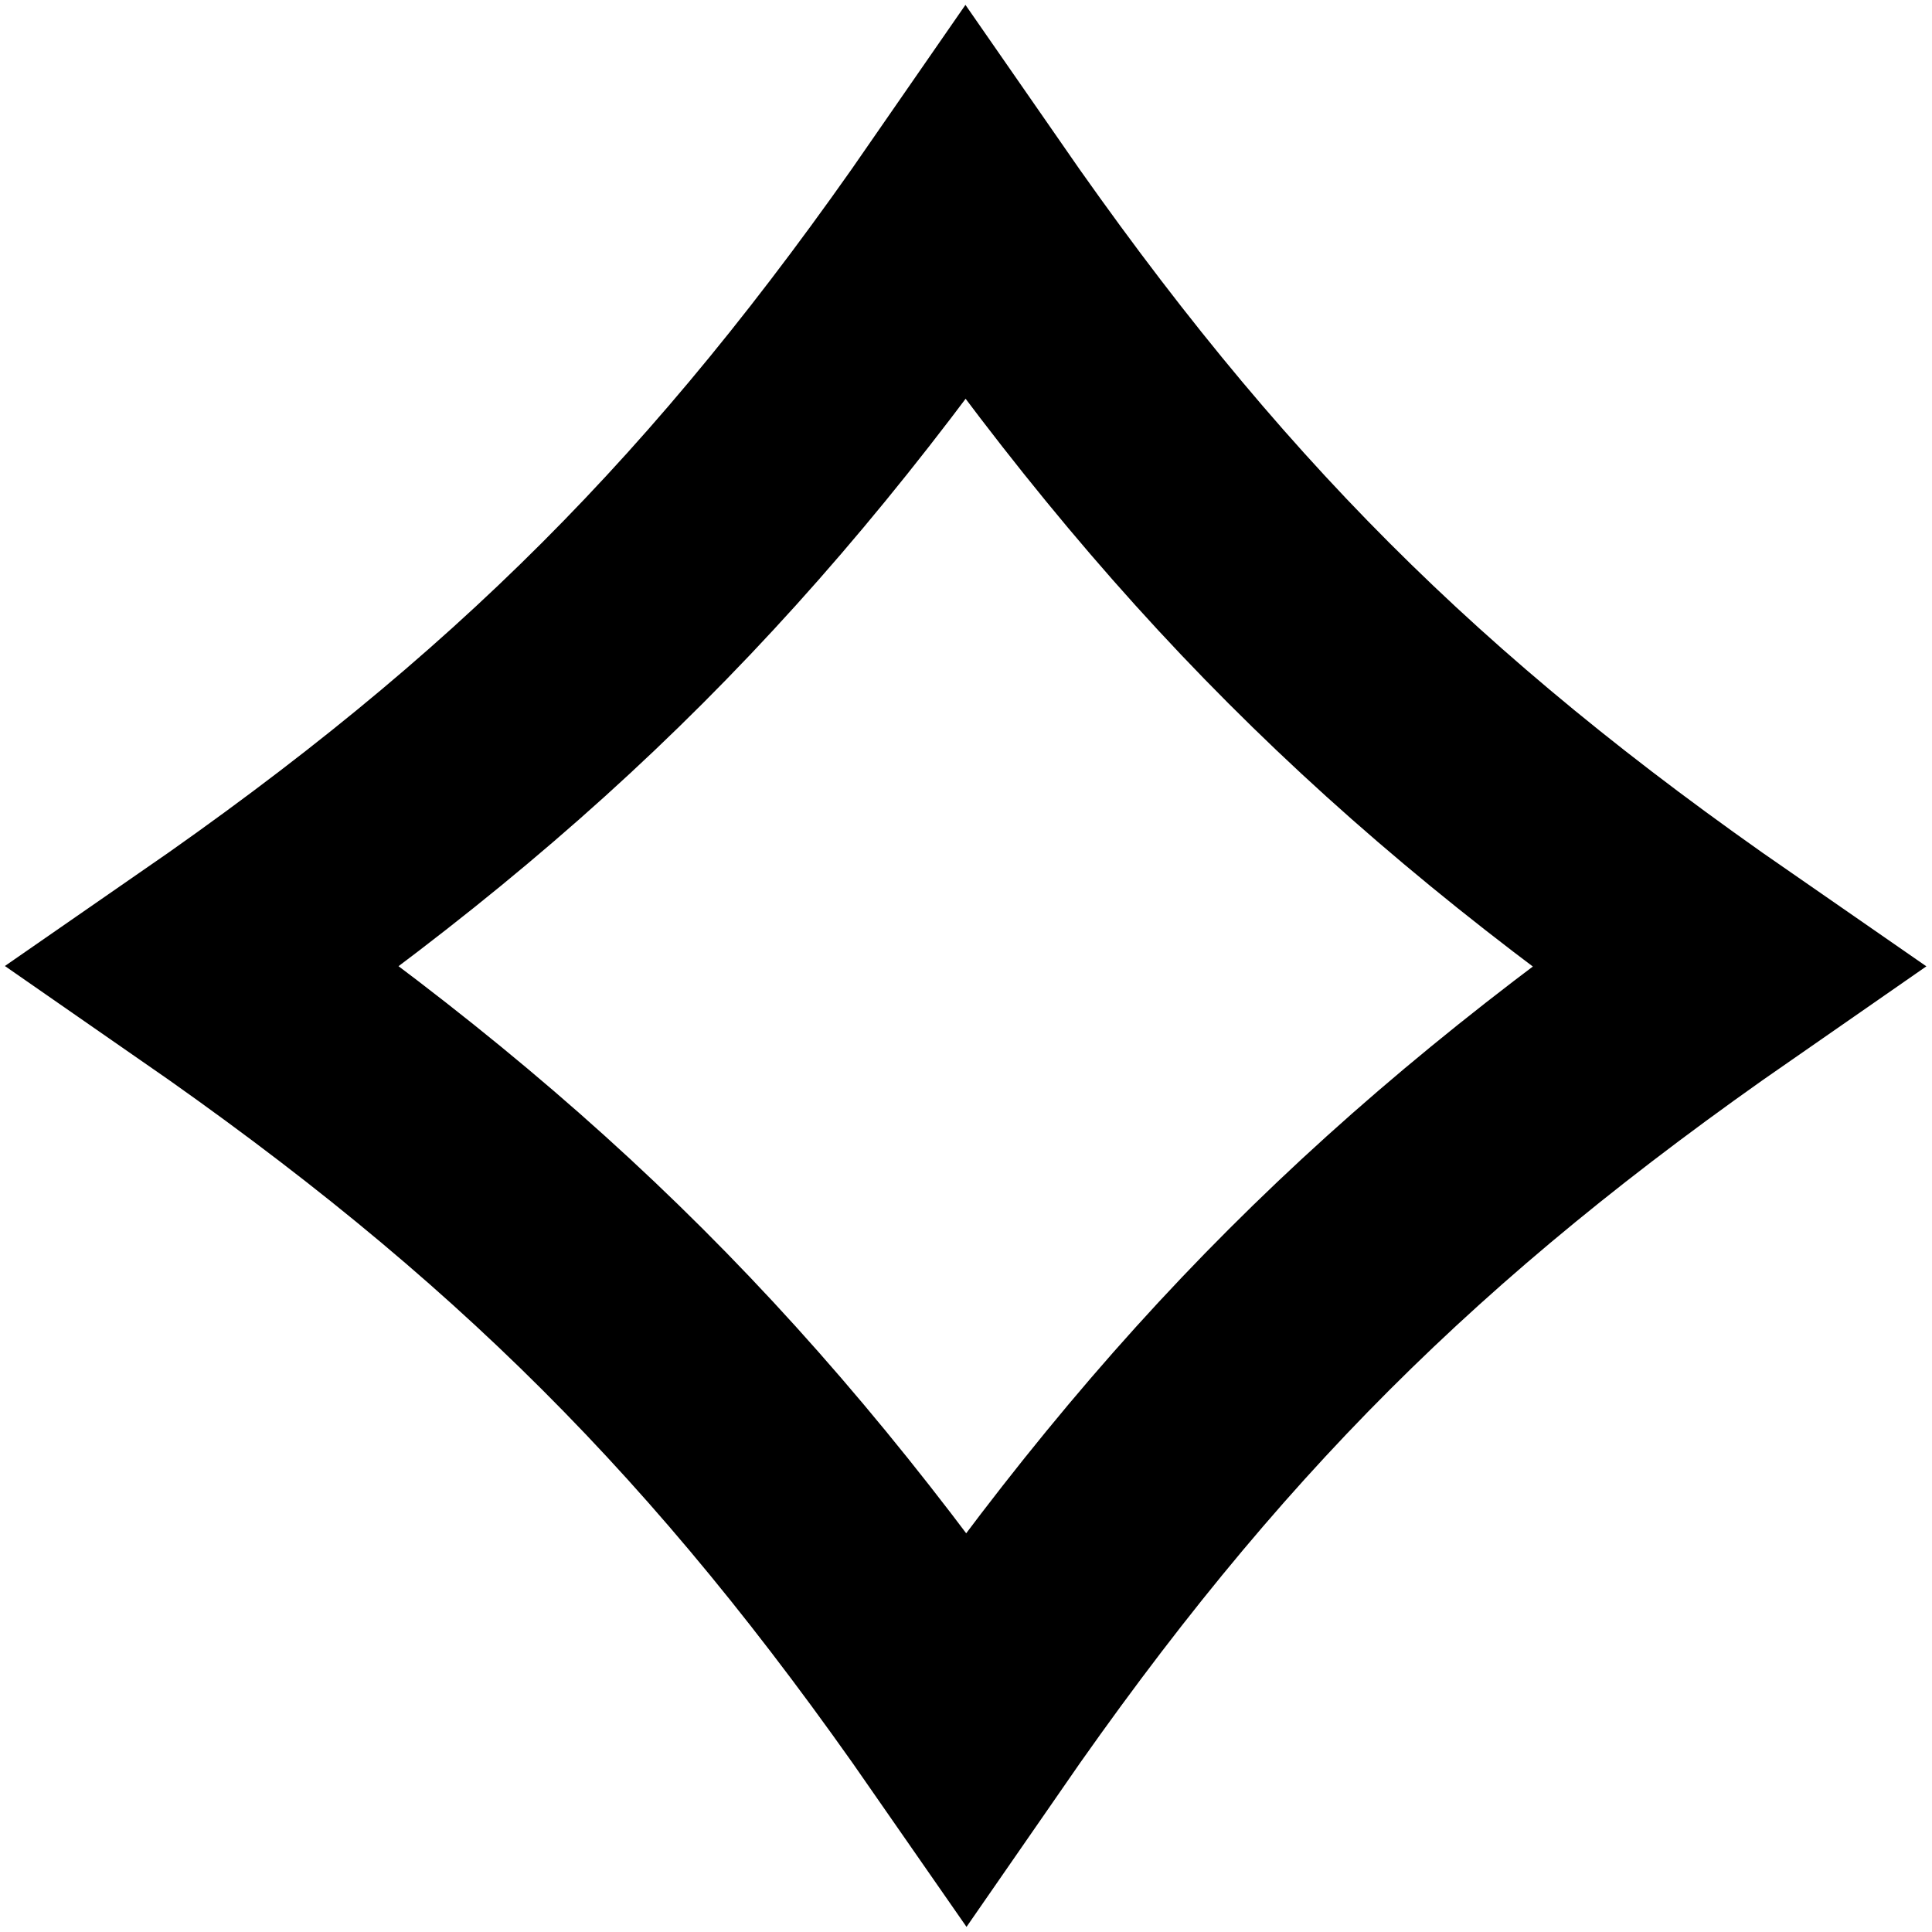
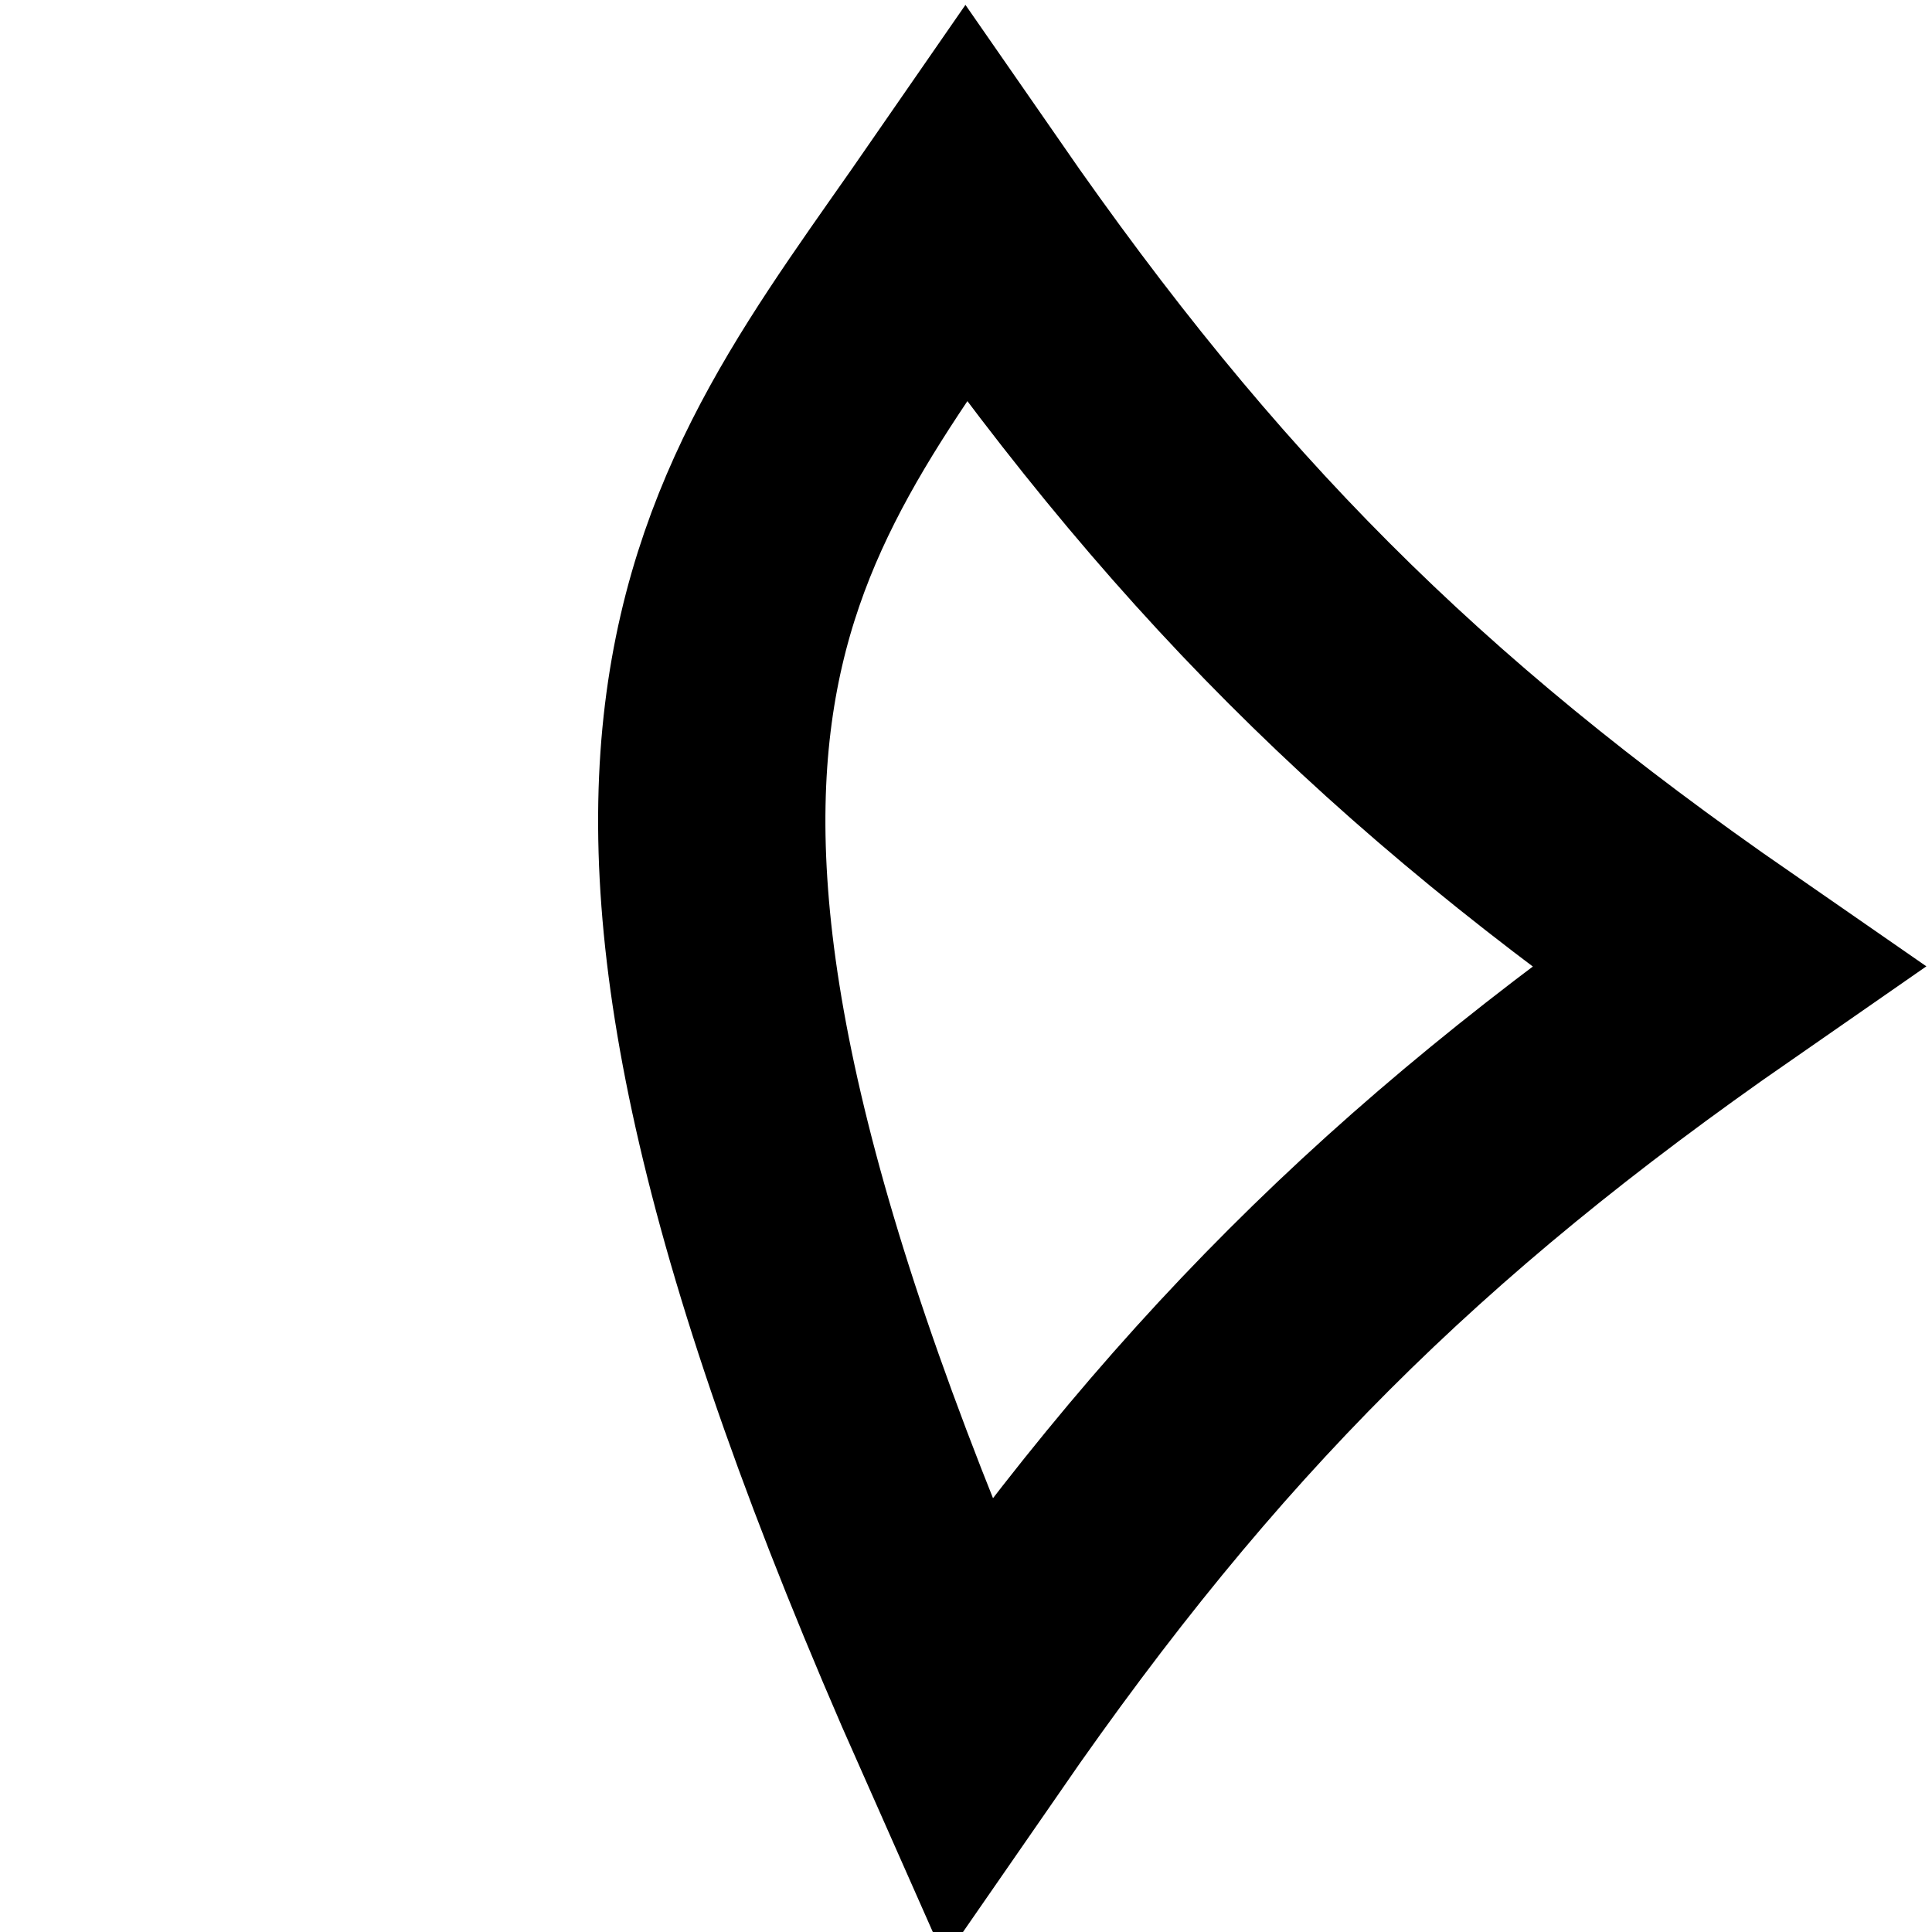
<svg xmlns="http://www.w3.org/2000/svg" width="17" height="17" viewBox="0 0 17 17" fill="none">
-   <path d="M8.496 1.8C10.477 4.659 12.336 6.525 15.195 8.504C12.342 10.484 10.478 12.343 8.503 15.199C6.52 12.342 4.655 10.482 1.799 8.501C4.656 6.524 6.52 4.658 8.496 1.8Z" stroke="black" stroke-width="2" />
+   <path d="M8.496 1.8C10.477 4.659 12.336 6.525 15.195 8.504C12.342 10.484 10.478 12.343 8.503 15.199C4.656 6.524 6.52 4.658 8.496 1.8Z" stroke="black" stroke-width="2" />
</svg>